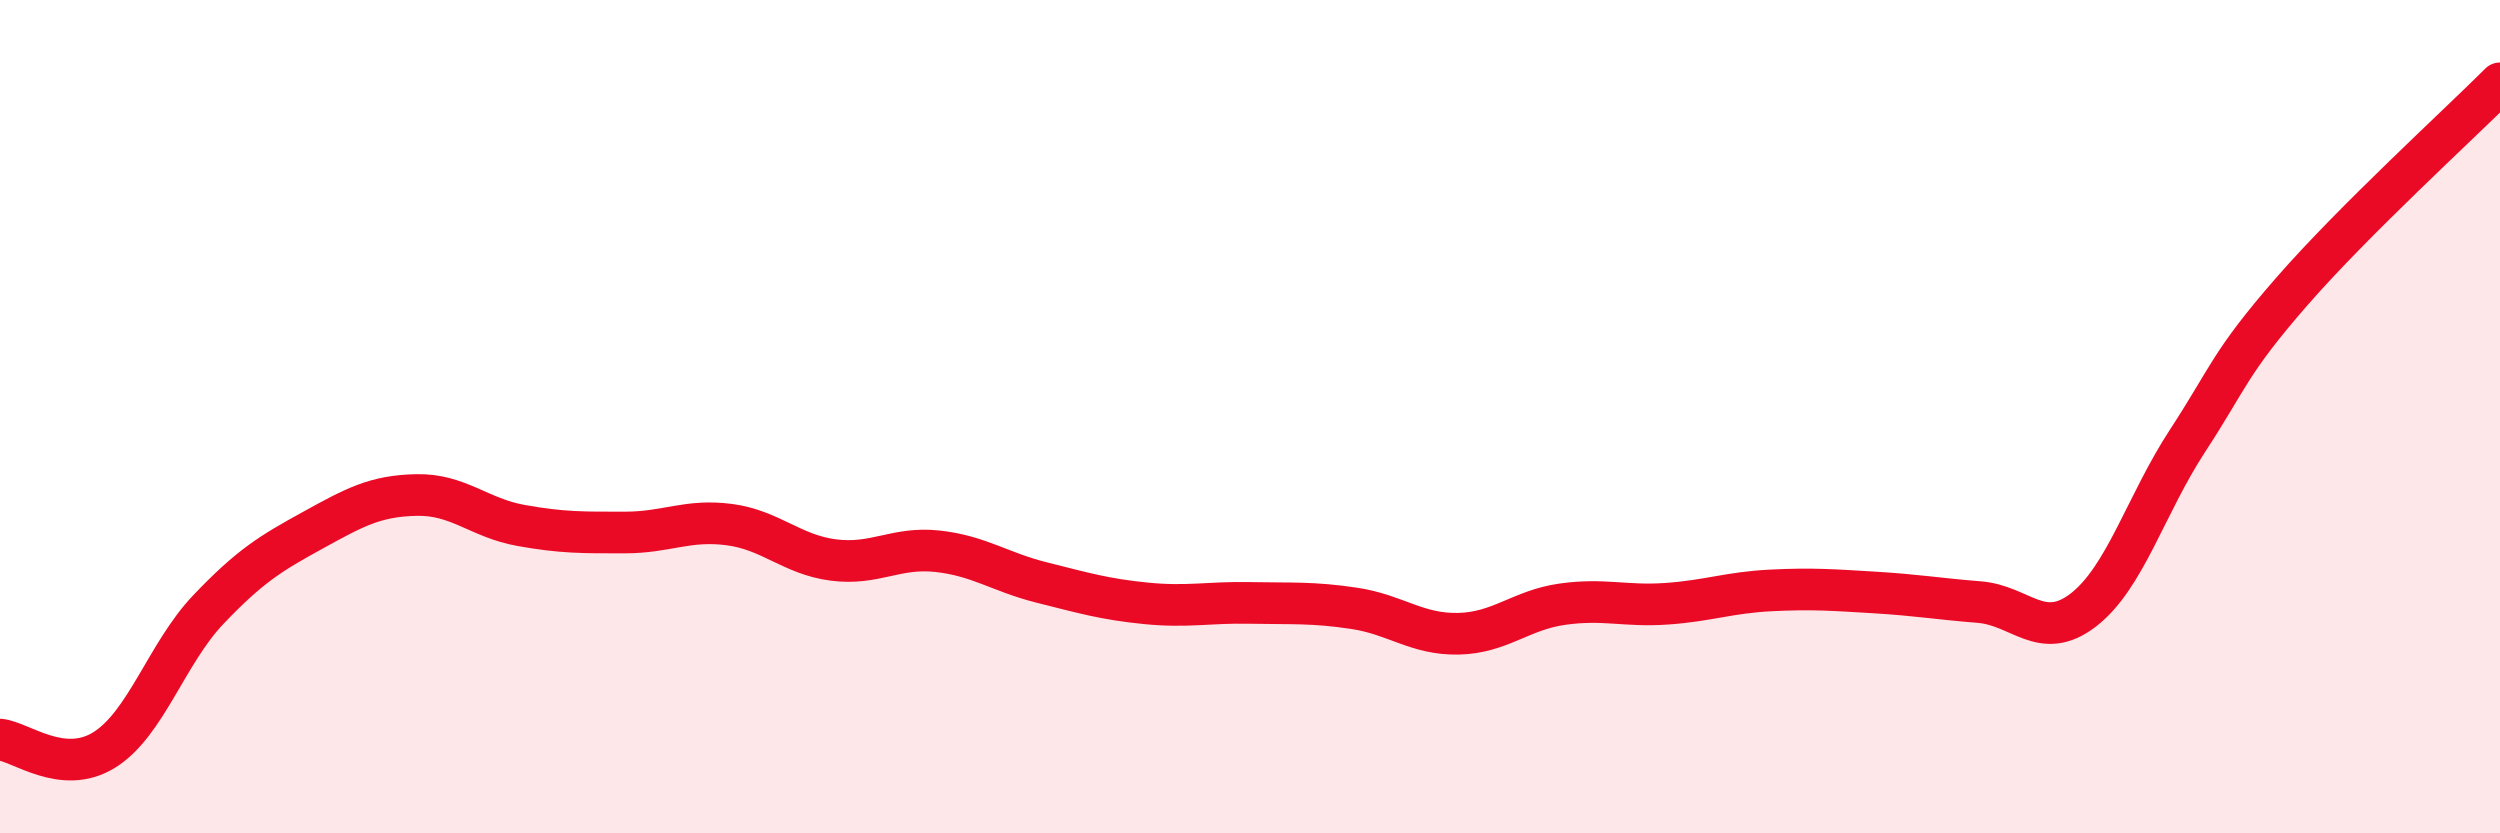
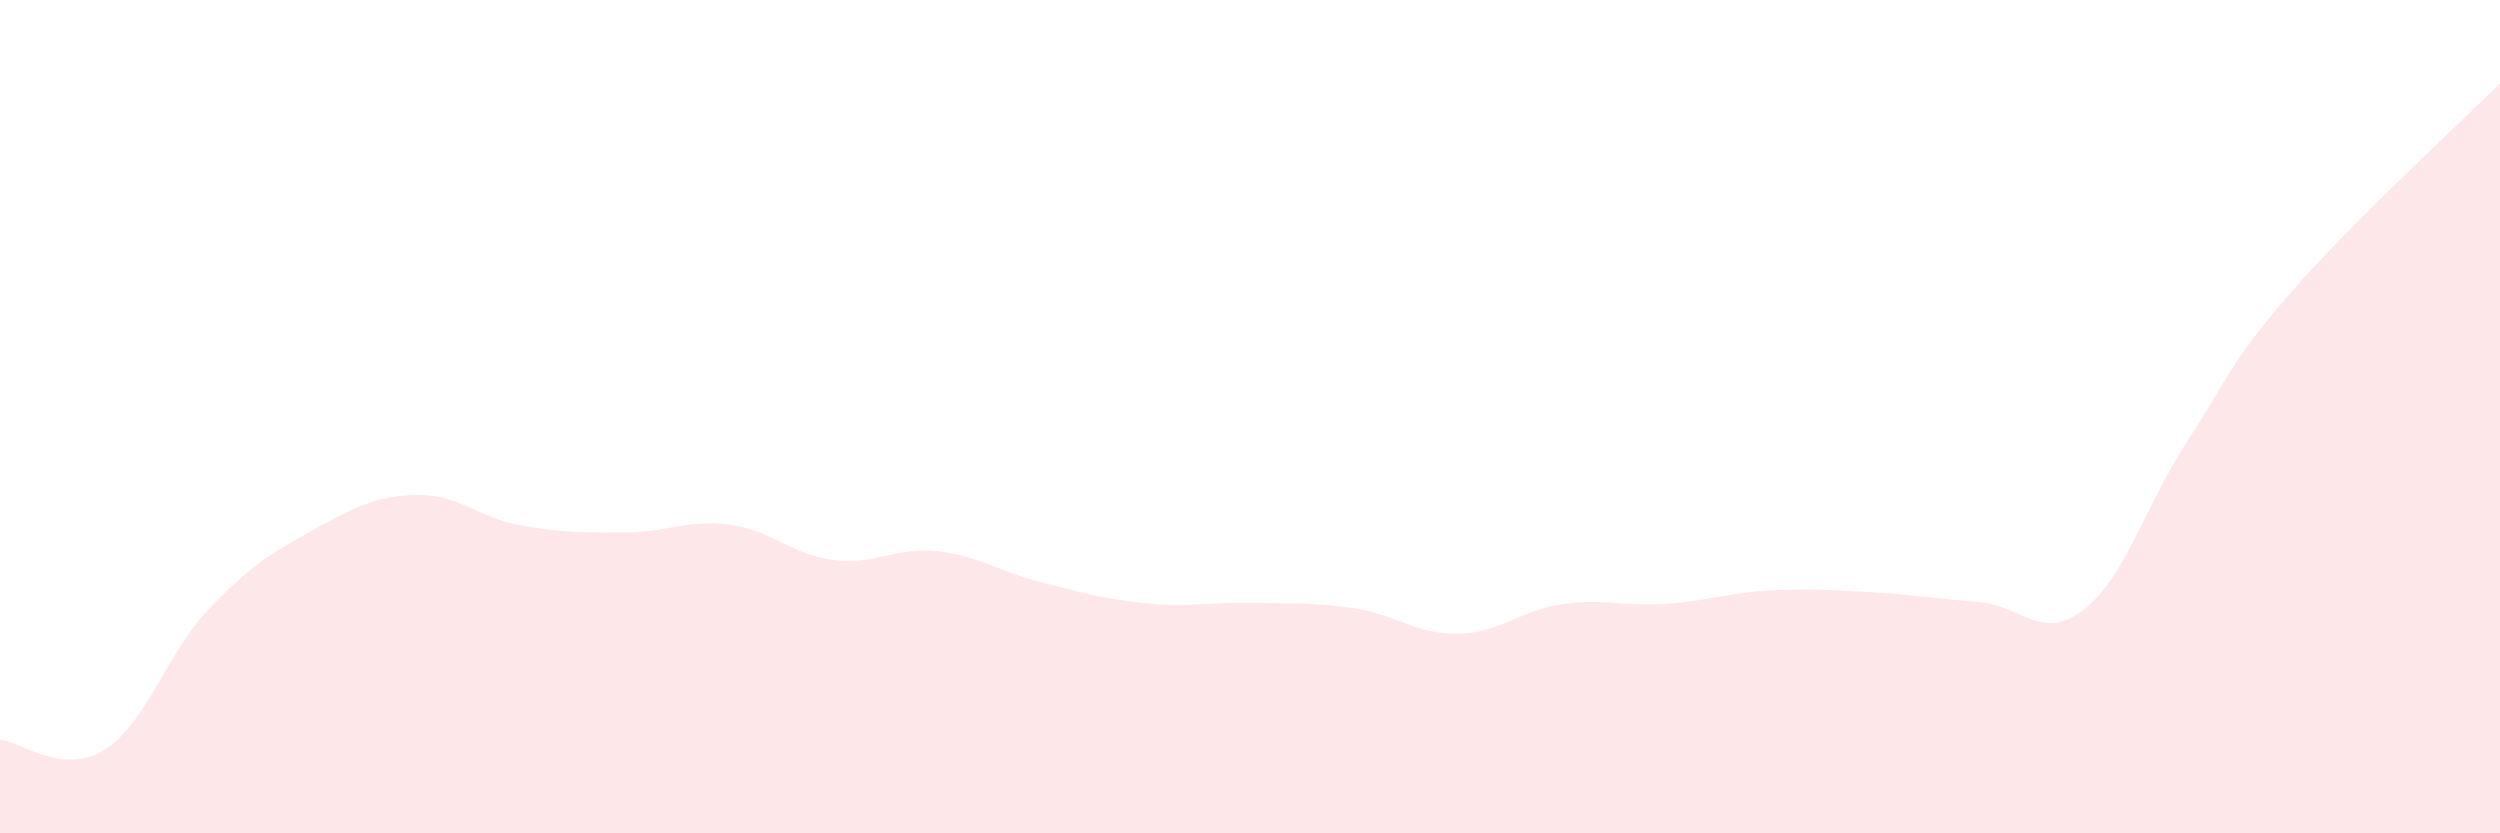
<svg xmlns="http://www.w3.org/2000/svg" width="60" height="20" viewBox="0 0 60 20">
  <path d="M 0,17.75 C 0.5,17.8 1.5,18.62 2.5,18 C 3.5,17.38 4,15.68 5,14.63 C 6,13.58 6.5,13.28 7.5,12.73 C 8.5,12.18 9,11.9 10,11.88 C 11,11.86 11.5,12.43 12.5,12.61 C 13.5,12.79 14,12.78 15,12.78 C 16,12.78 16.5,12.46 17.5,12.59 C 18.5,12.72 19,13.31 20,13.44 C 21,13.57 21.5,13.12 22.5,13.23 C 23.5,13.34 24,13.73 25,13.98 C 26,14.23 26.5,14.38 27.5,14.48 C 28.5,14.58 29,14.45 30,14.47 C 31,14.49 31.5,14.45 32.5,14.6 C 33.5,14.75 34,15.23 35,15.21 C 36,15.19 36.5,14.64 37.5,14.5 C 38.5,14.36 39,14.56 40,14.49 C 41,14.42 41.5,14.22 42.5,14.17 C 43.5,14.12 44,14.16 45,14.22 C 46,14.28 46.5,14.37 47.5,14.45 C 48.5,14.53 49,15.41 50,14.64 C 51,13.87 51.5,12.11 52.5,10.58 C 53.5,9.05 53.5,8.72 55,7 C 56.5,5.28 59,3 60,2L60 20L0 20Z" fill="#EB0A25" opacity="0.1" stroke-linecap="round" stroke-linejoin="round" />
-   <path d="M 0,17.75 C 0.5,17.8 1.5,18.62 2.5,18 C 3.5,17.38 4,15.68 5,14.63 C 6,13.58 6.5,13.28 7.5,12.73 C 8.5,12.18 9,11.9 10,11.88 C 11,11.86 11.5,12.43 12.5,12.61 C 13.5,12.79 14,12.78 15,12.78 C 16,12.78 16.5,12.46 17.5,12.59 C 18.5,12.72 19,13.31 20,13.44 C 21,13.57 21.5,13.12 22.5,13.23 C 23.5,13.34 24,13.73 25,13.98 C 26,14.23 26.5,14.38 27.5,14.48 C 28.5,14.58 29,14.45 30,14.47 C 31,14.49 31.5,14.45 32.5,14.6 C 33.5,14.75 34,15.23 35,15.21 C 36,15.19 36.5,14.64 37.5,14.5 C 38.5,14.36 39,14.56 40,14.49 C 41,14.42 41.5,14.22 42.5,14.17 C 43.5,14.12 44,14.16 45,14.22 C 46,14.28 46.5,14.37 47.5,14.45 C 48.5,14.53 49,15.41 50,14.64 C 51,13.87 51.5,12.11 52.5,10.58 C 53.5,9.05 53.5,8.72 55,7 C 56.5,5.28 59,3 60,2" stroke="#EB0A25" stroke-width="1" fill="none" stroke-linecap="round" stroke-linejoin="round" />
</svg>